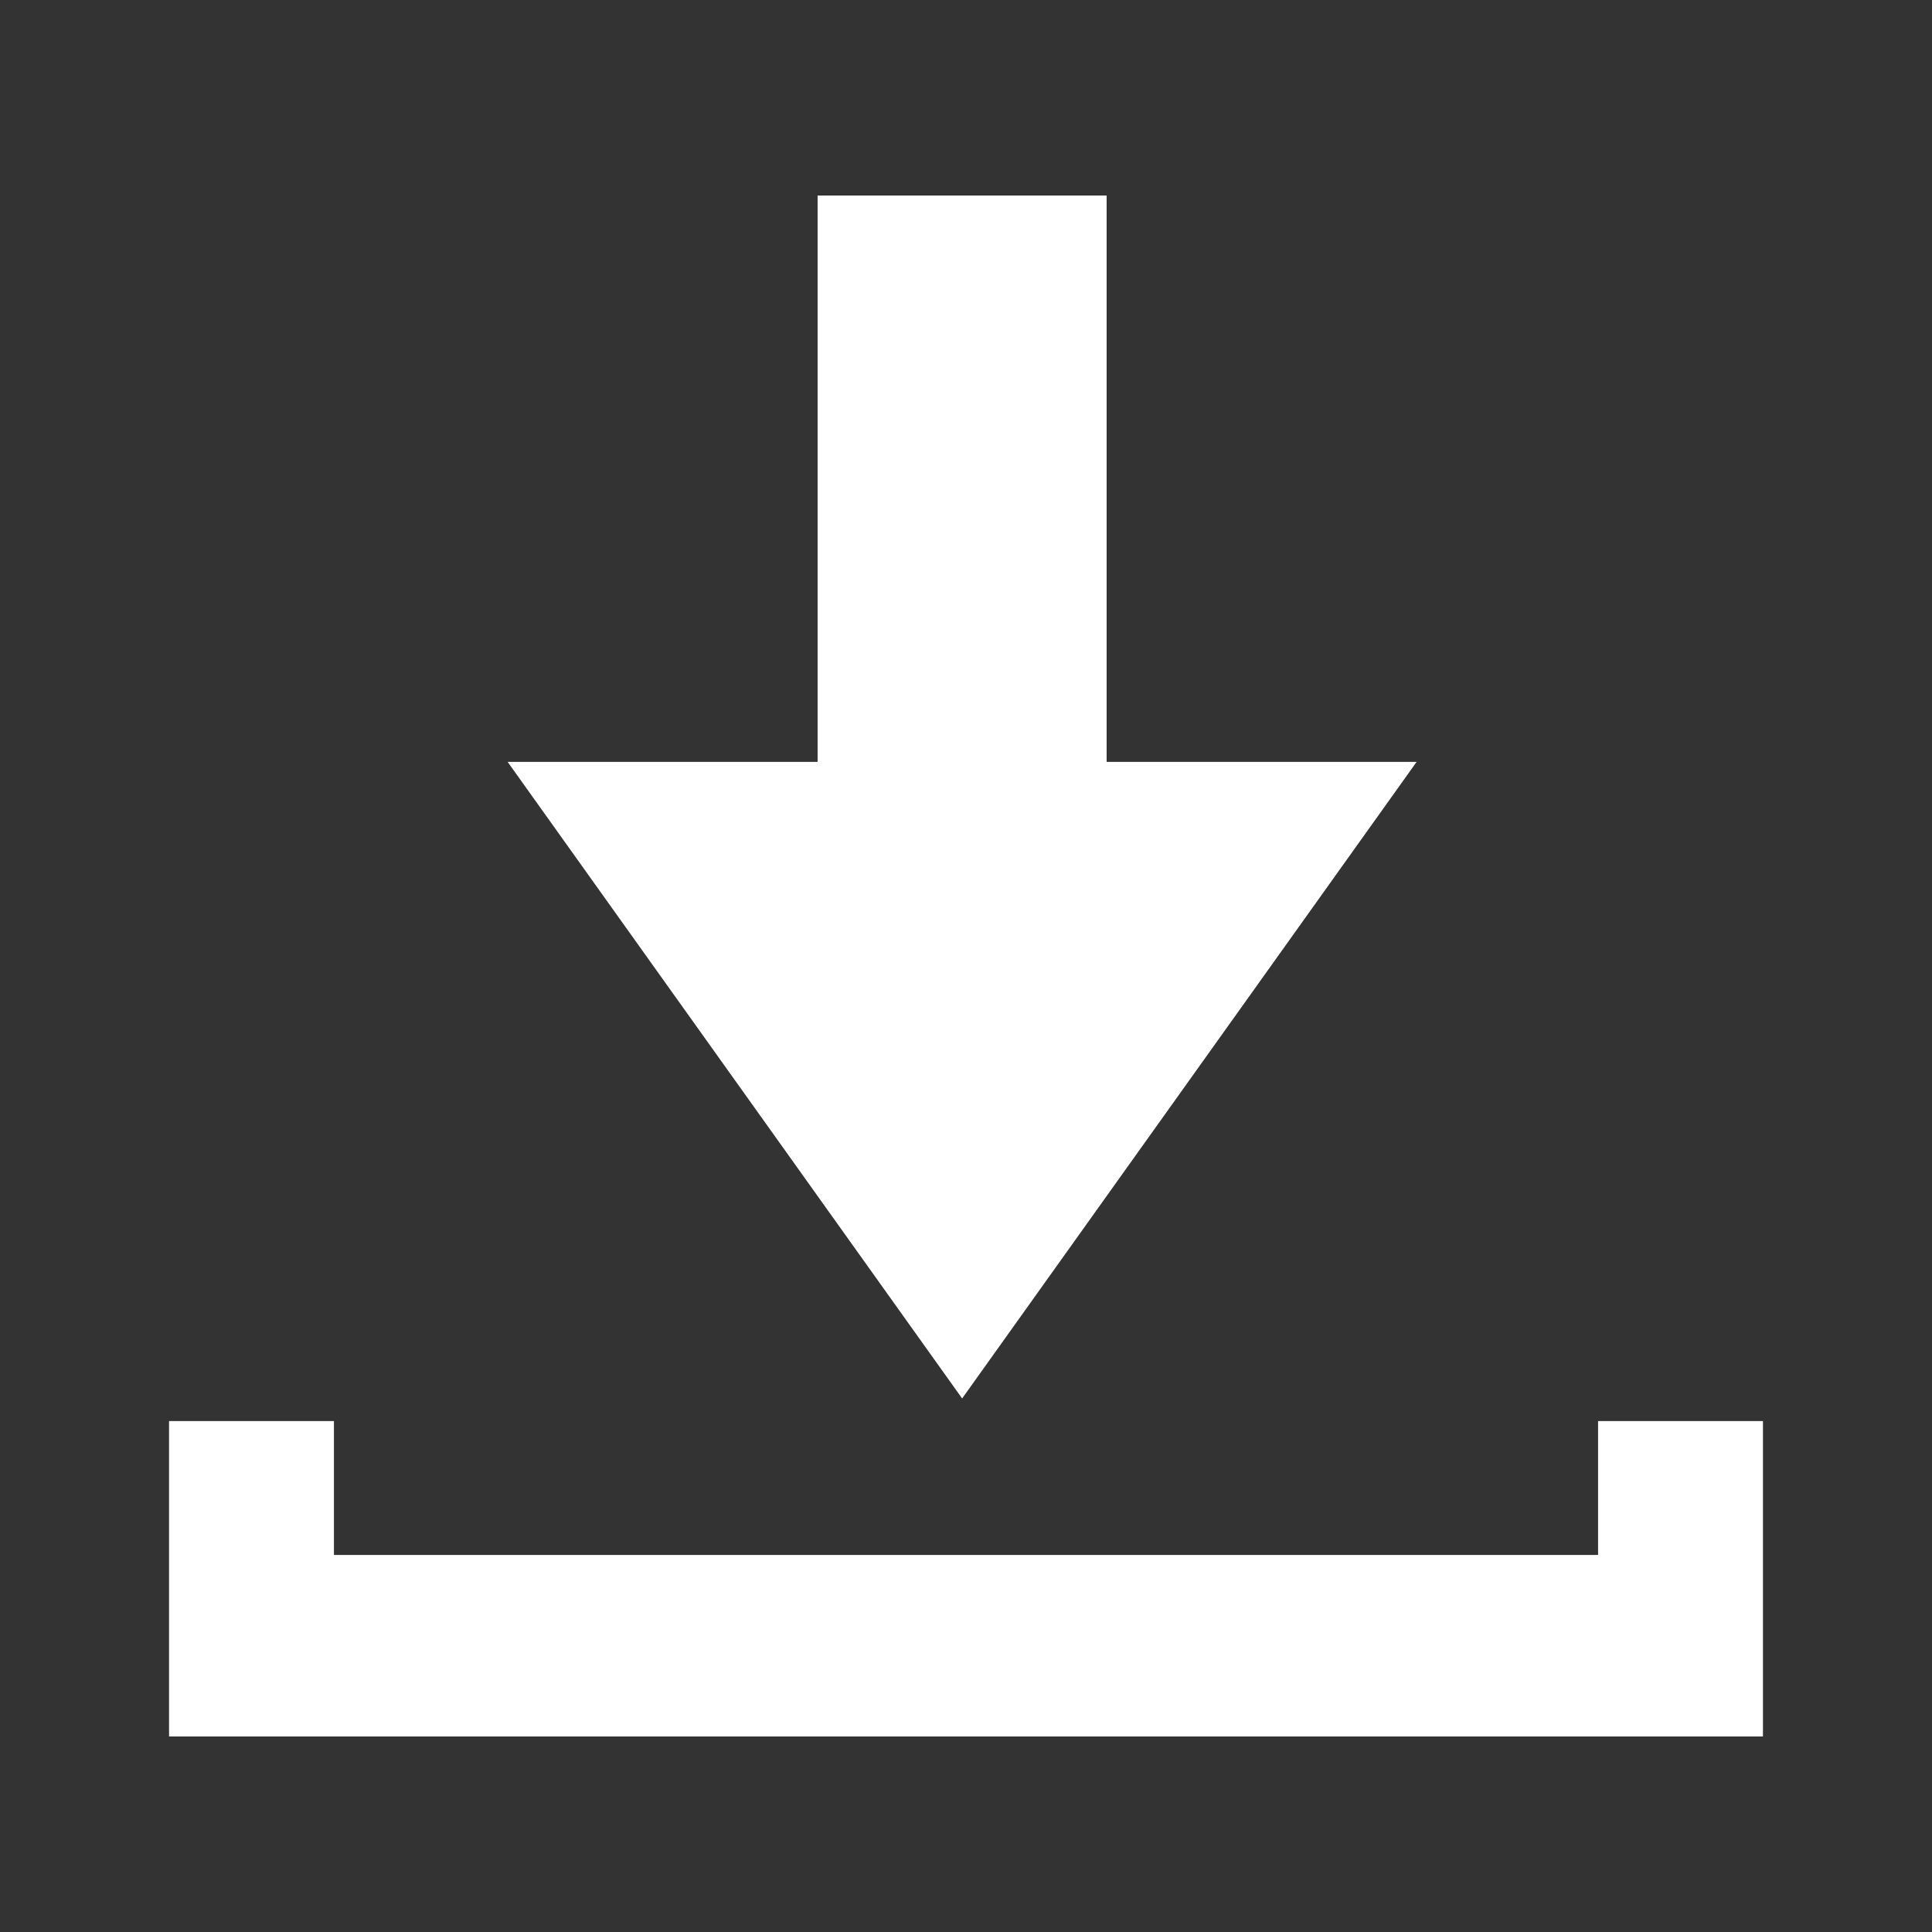
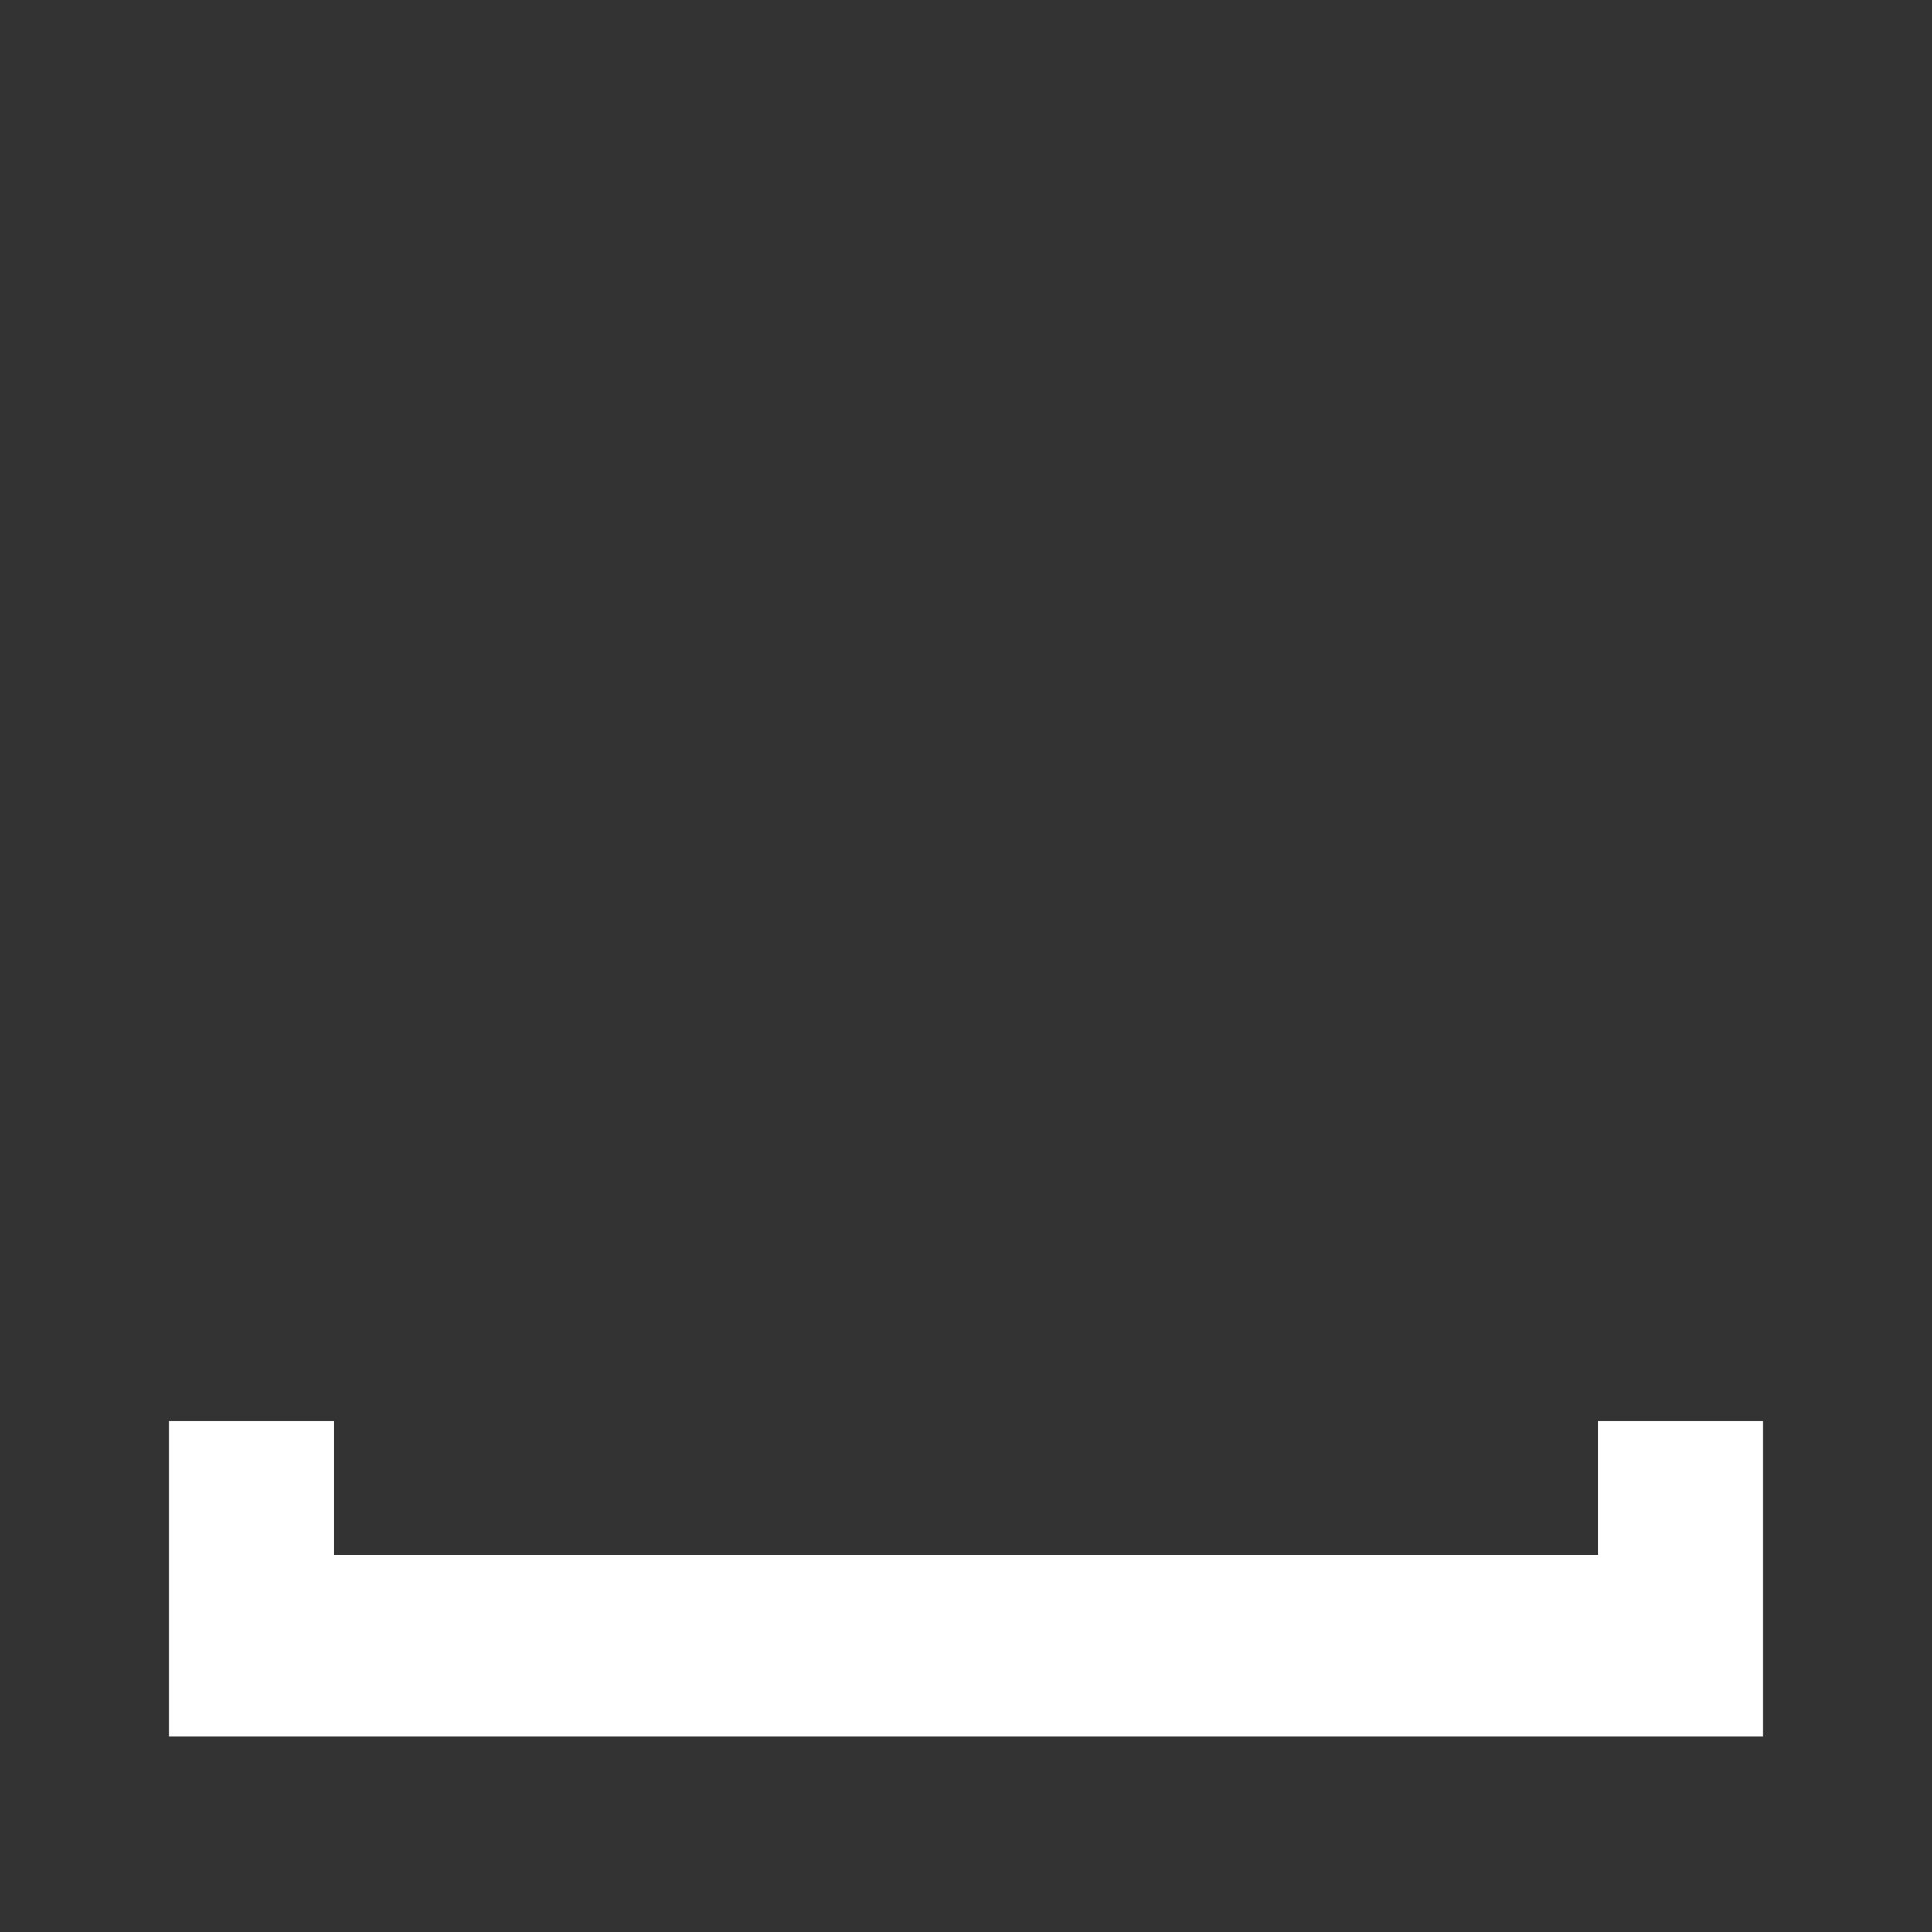
<svg xmlns="http://www.w3.org/2000/svg" version="1.1" x="0px" y="0px" viewBox="0 0 100 100" enable-background="new 0 0 100 100" xml:space="preserve" width="100px" height="100px" aria-hidden="true" style="fill:url(#CerosGradient_idced5b341c);">
  <rect x="0" y="0" width="100" height="100" fill="#333333" stroke="none" />
  <defs>
    <linearGradient class="cerosgradient" data-cerosgradient="true" id="CerosGradient_idced5b341c" gradientUnits="userSpaceOnUse" x1="50%" y1="100%" x2="50%" y2="0%">
      <stop offset="0%" stop-color="#FFFFFF" />
      <stop offset="100%" stop-color="#FFFFFF" />
    </linearGradient>
    <linearGradient />
  </defs>
-   <polygon points="73.324,39.434 49.8,72.384 26.275,39.434 42.319,39.434 42.319,10.12 57.279,10.12 57.279,39.434 " style="fill:url(#CerosGradient_idced5b341c);" />
  <polygon points="91.25,73.554 91.25,89.88 8.75,89.88 8.75,73.554 17.284,73.554 17.284,80.484 82.716,80.484 82.716,73.554 " style="fill:url(#CerosGradient_idced5b341c);" />
</svg>